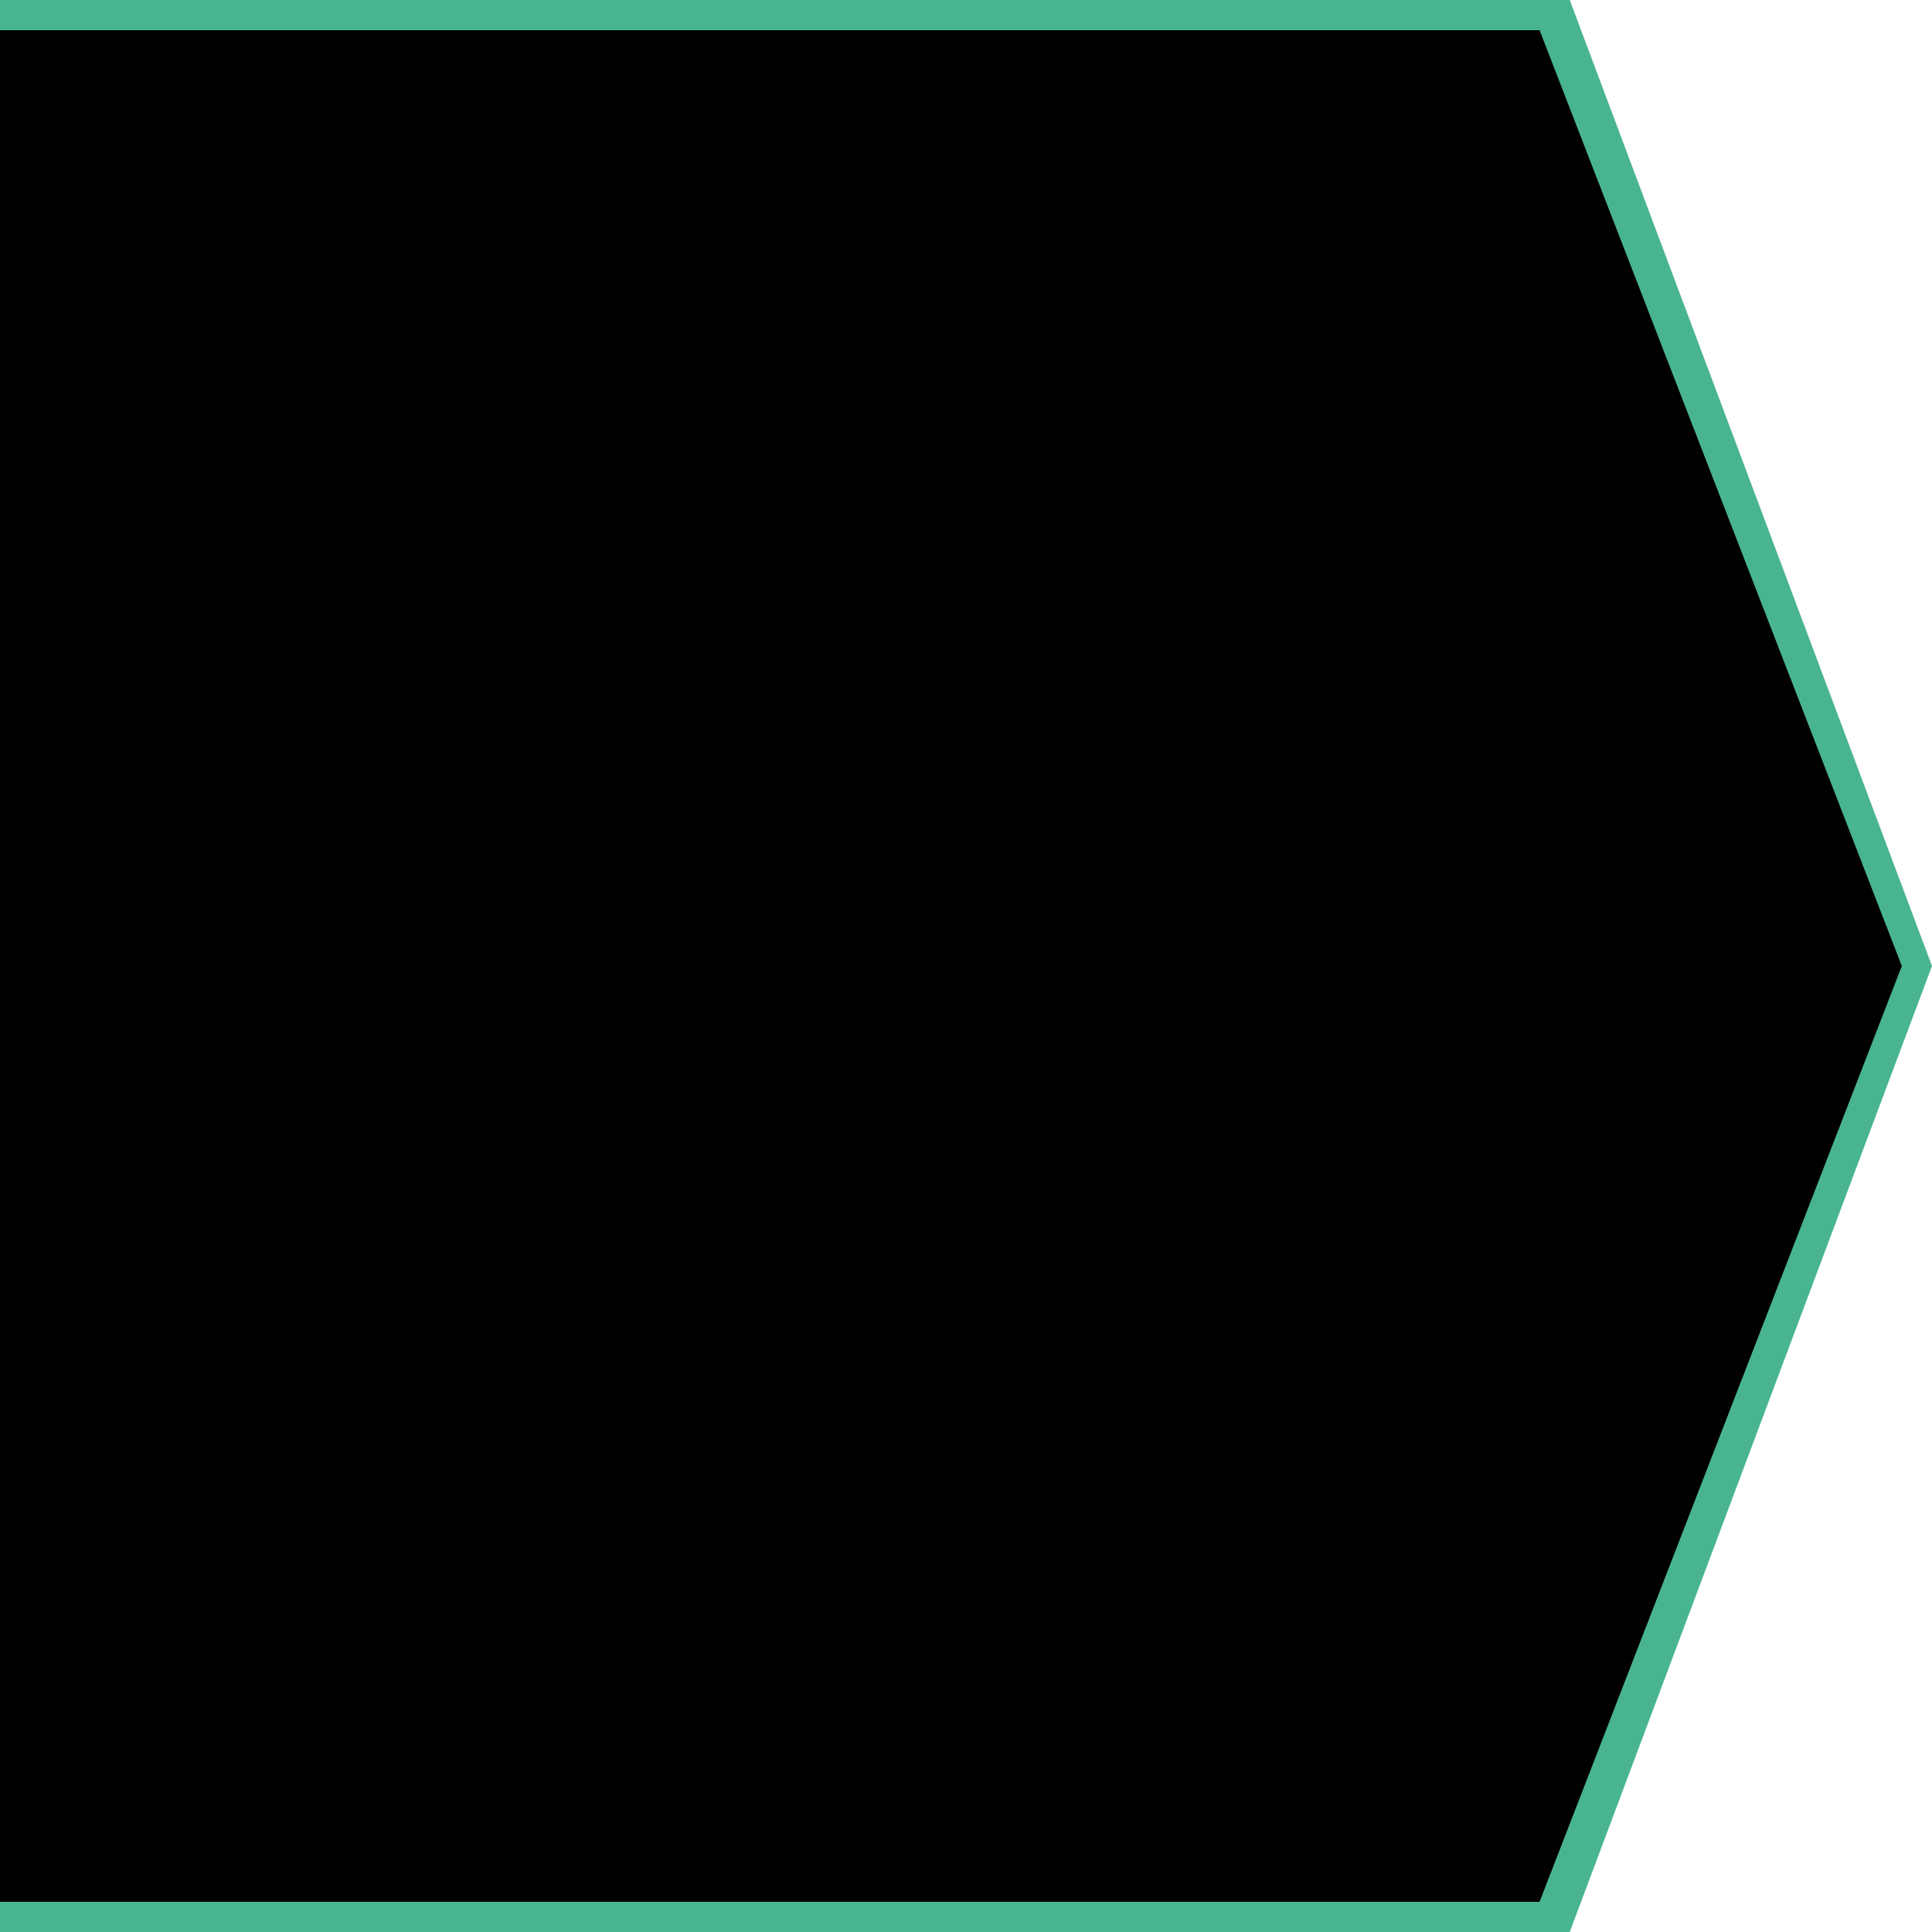
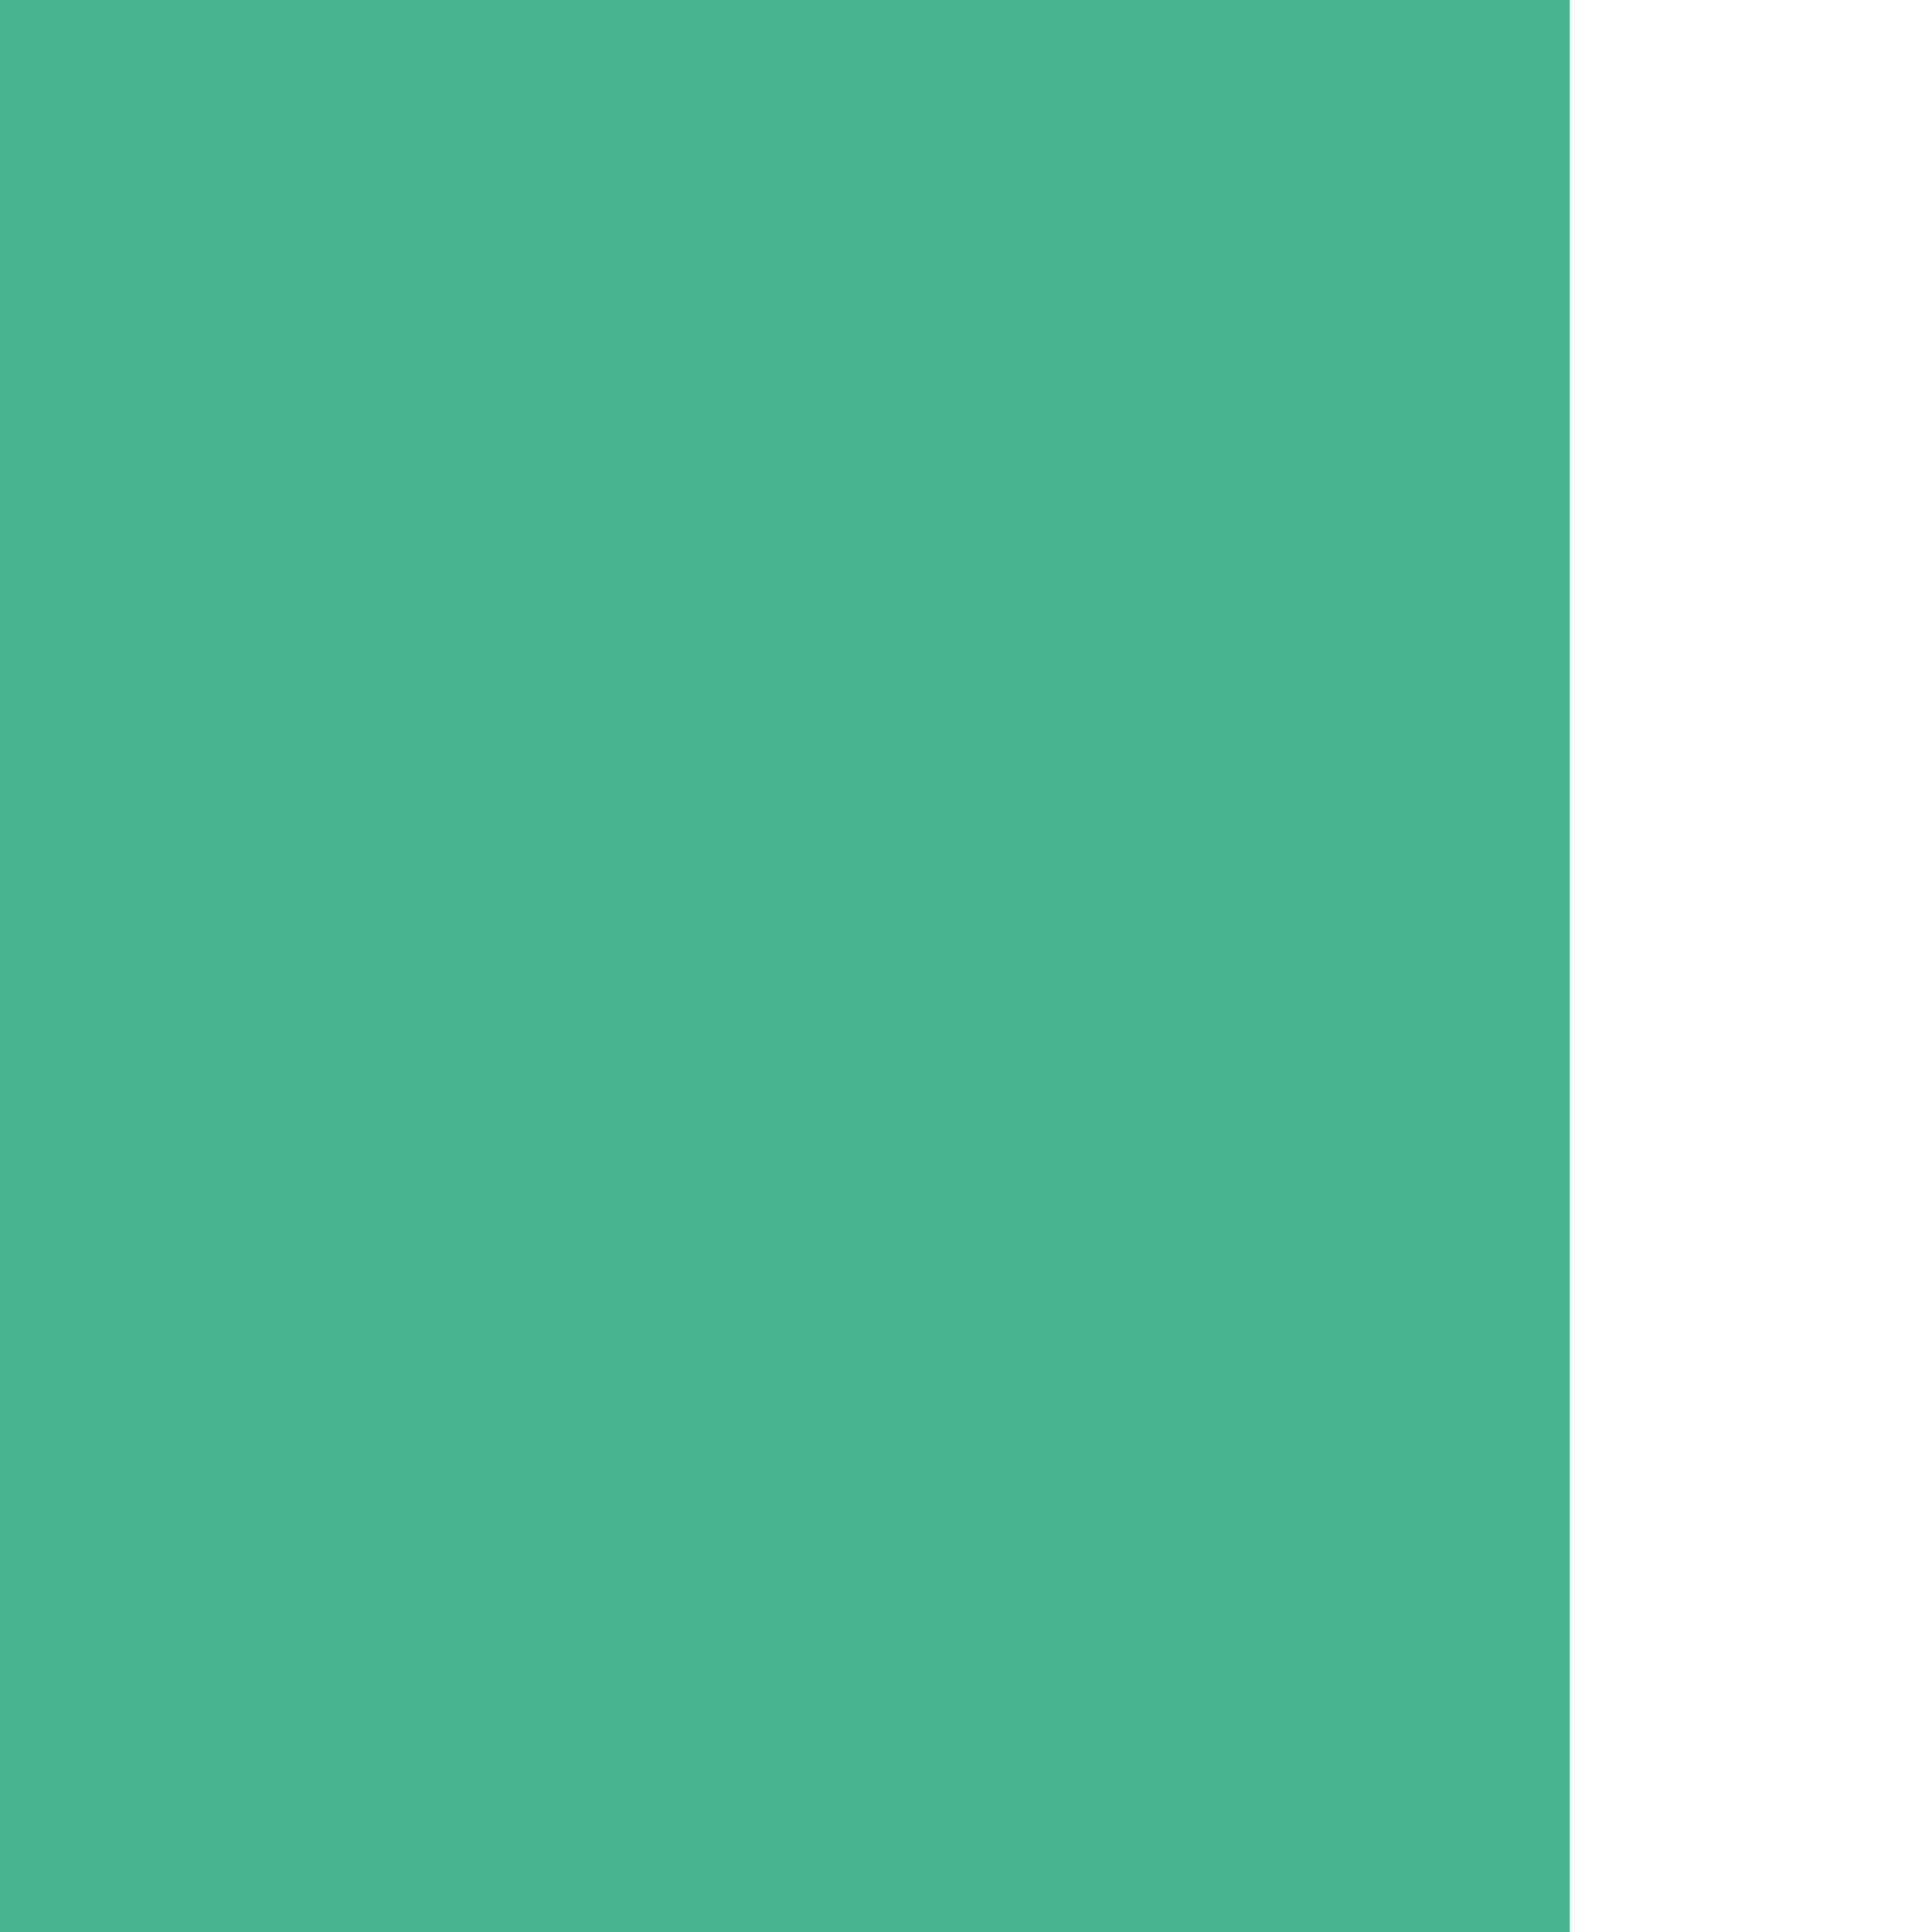
<svg xmlns="http://www.w3.org/2000/svg" width="64" height="64" viewBox="0 0 64 64" fill="none">
-   <path d="M0 0H52L64 32L52 64H0V0Z" fill="#49B58E" />
-   <path d="M0 1H51L63 32L51 63H0V1Z" fill="black" />
+   <path d="M0 0H52L52 64H0V0Z" fill="#49B58E" />
</svg>